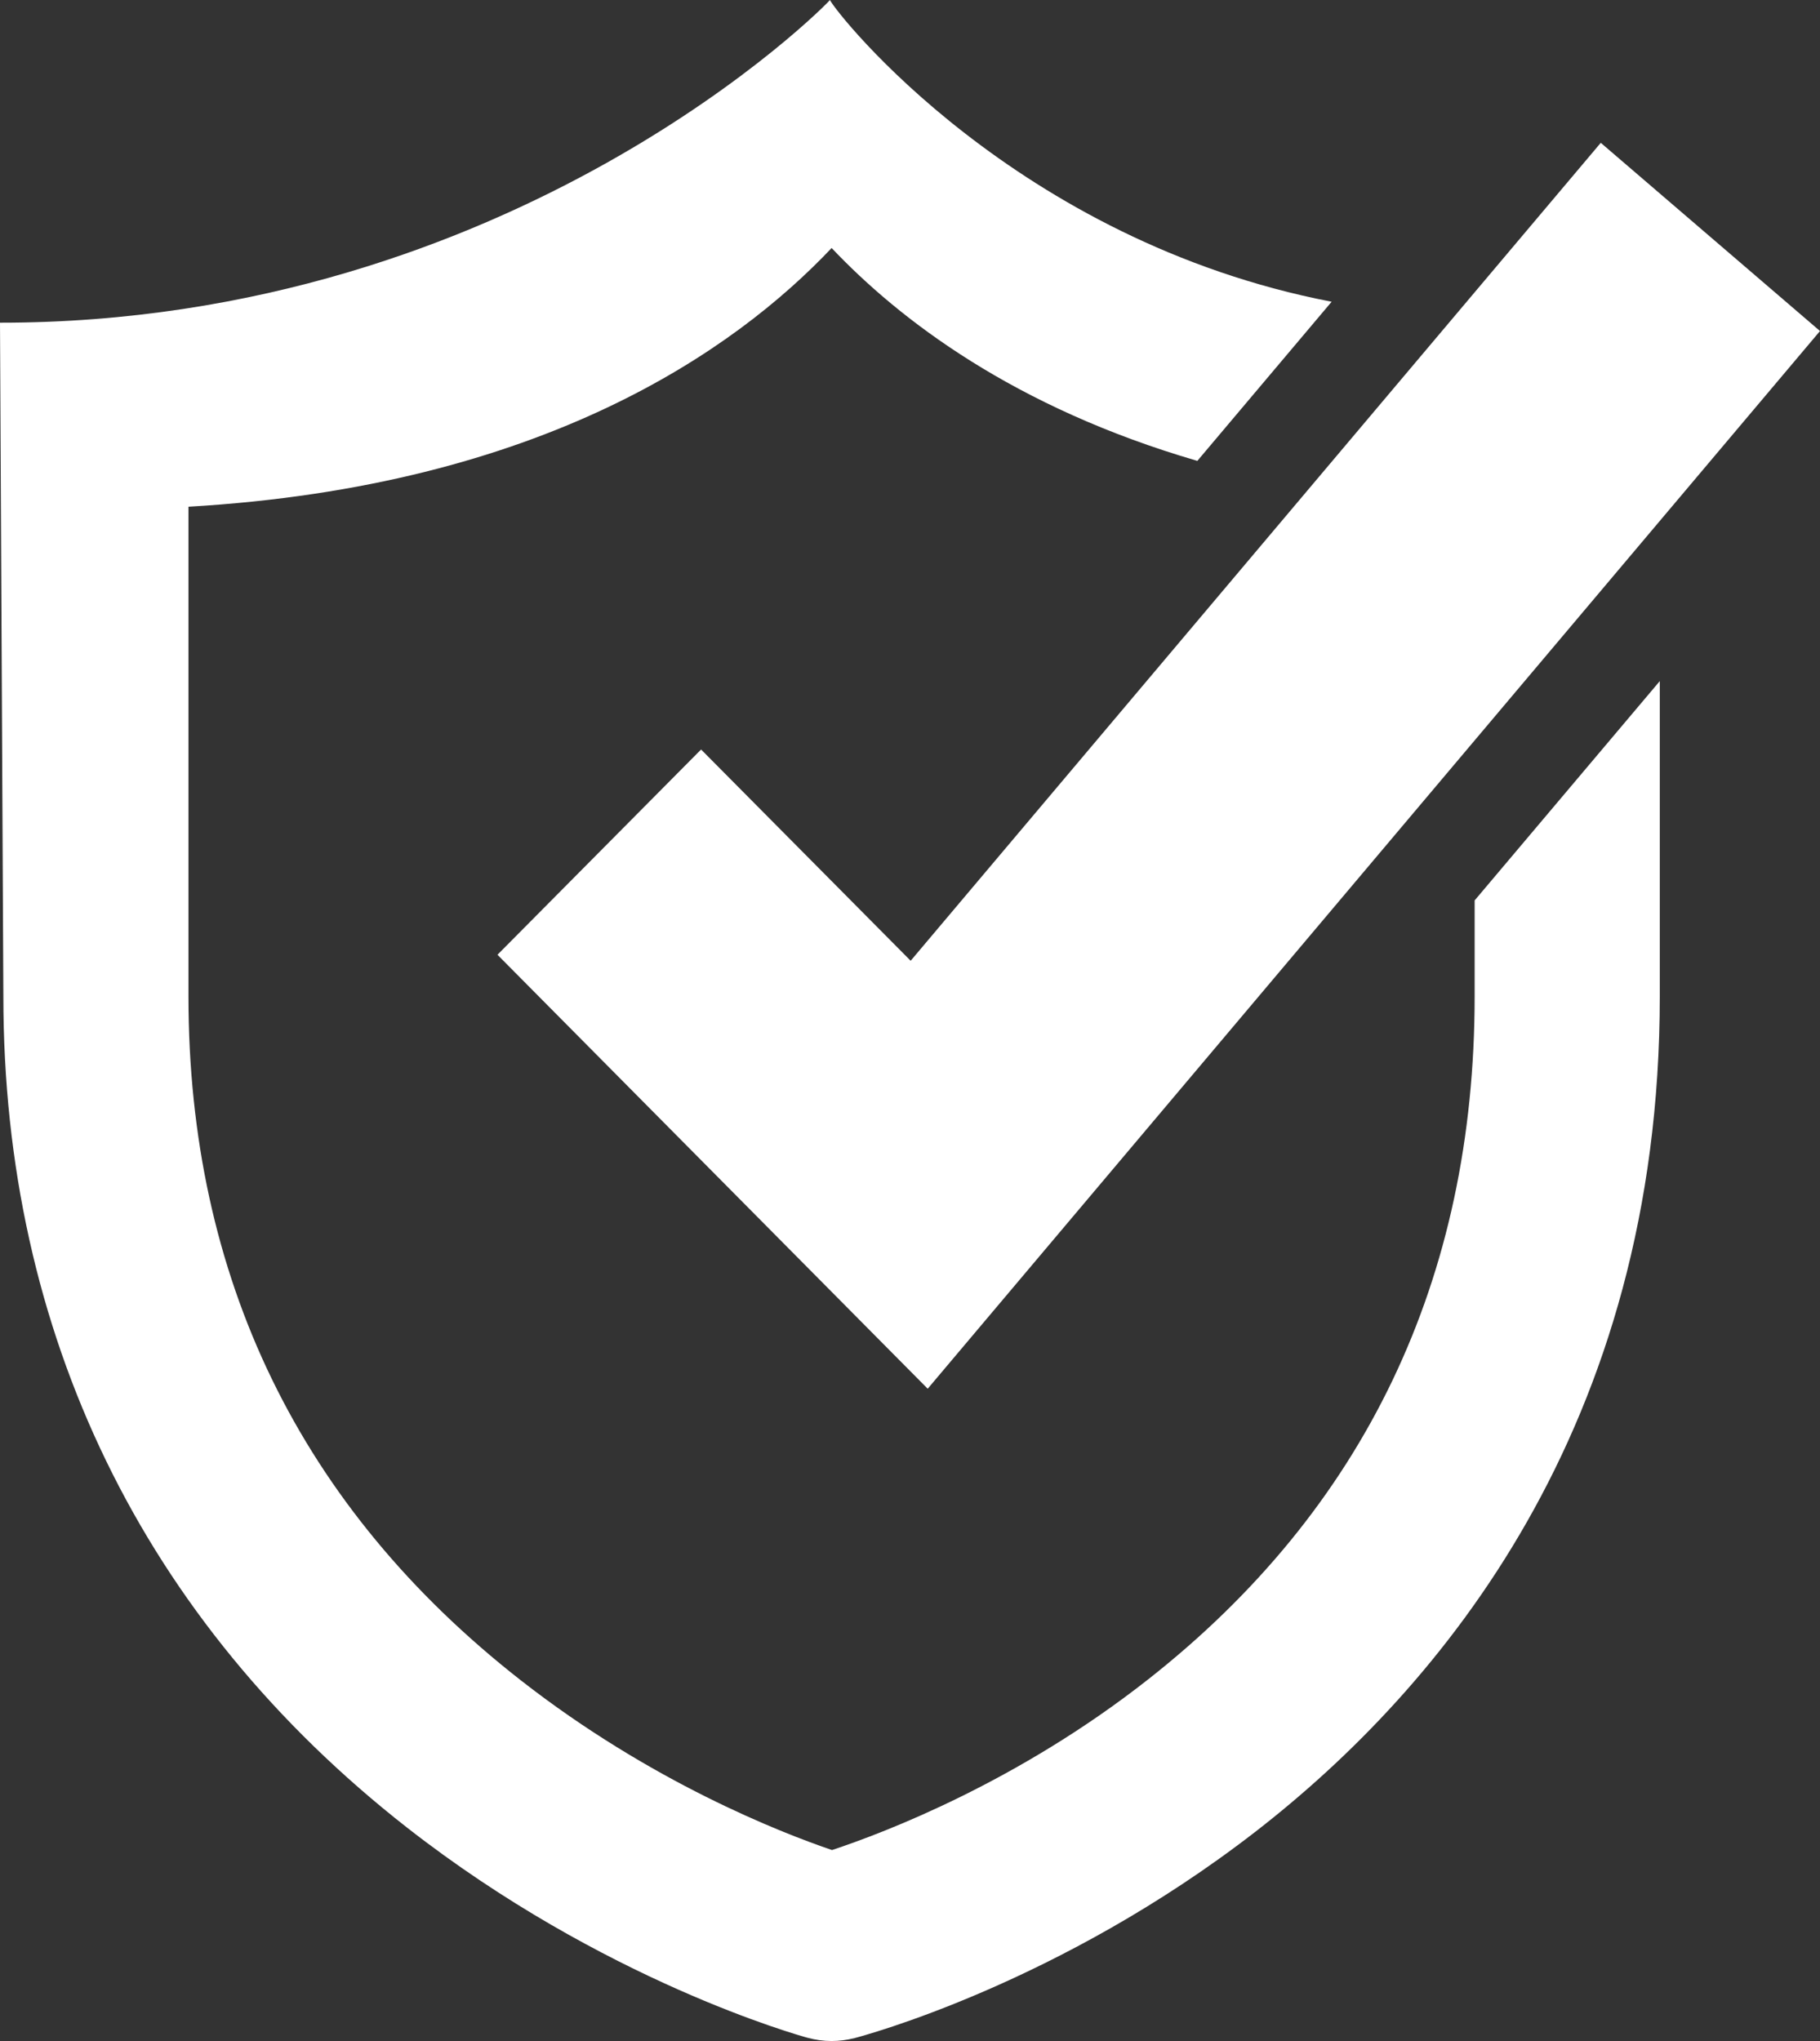
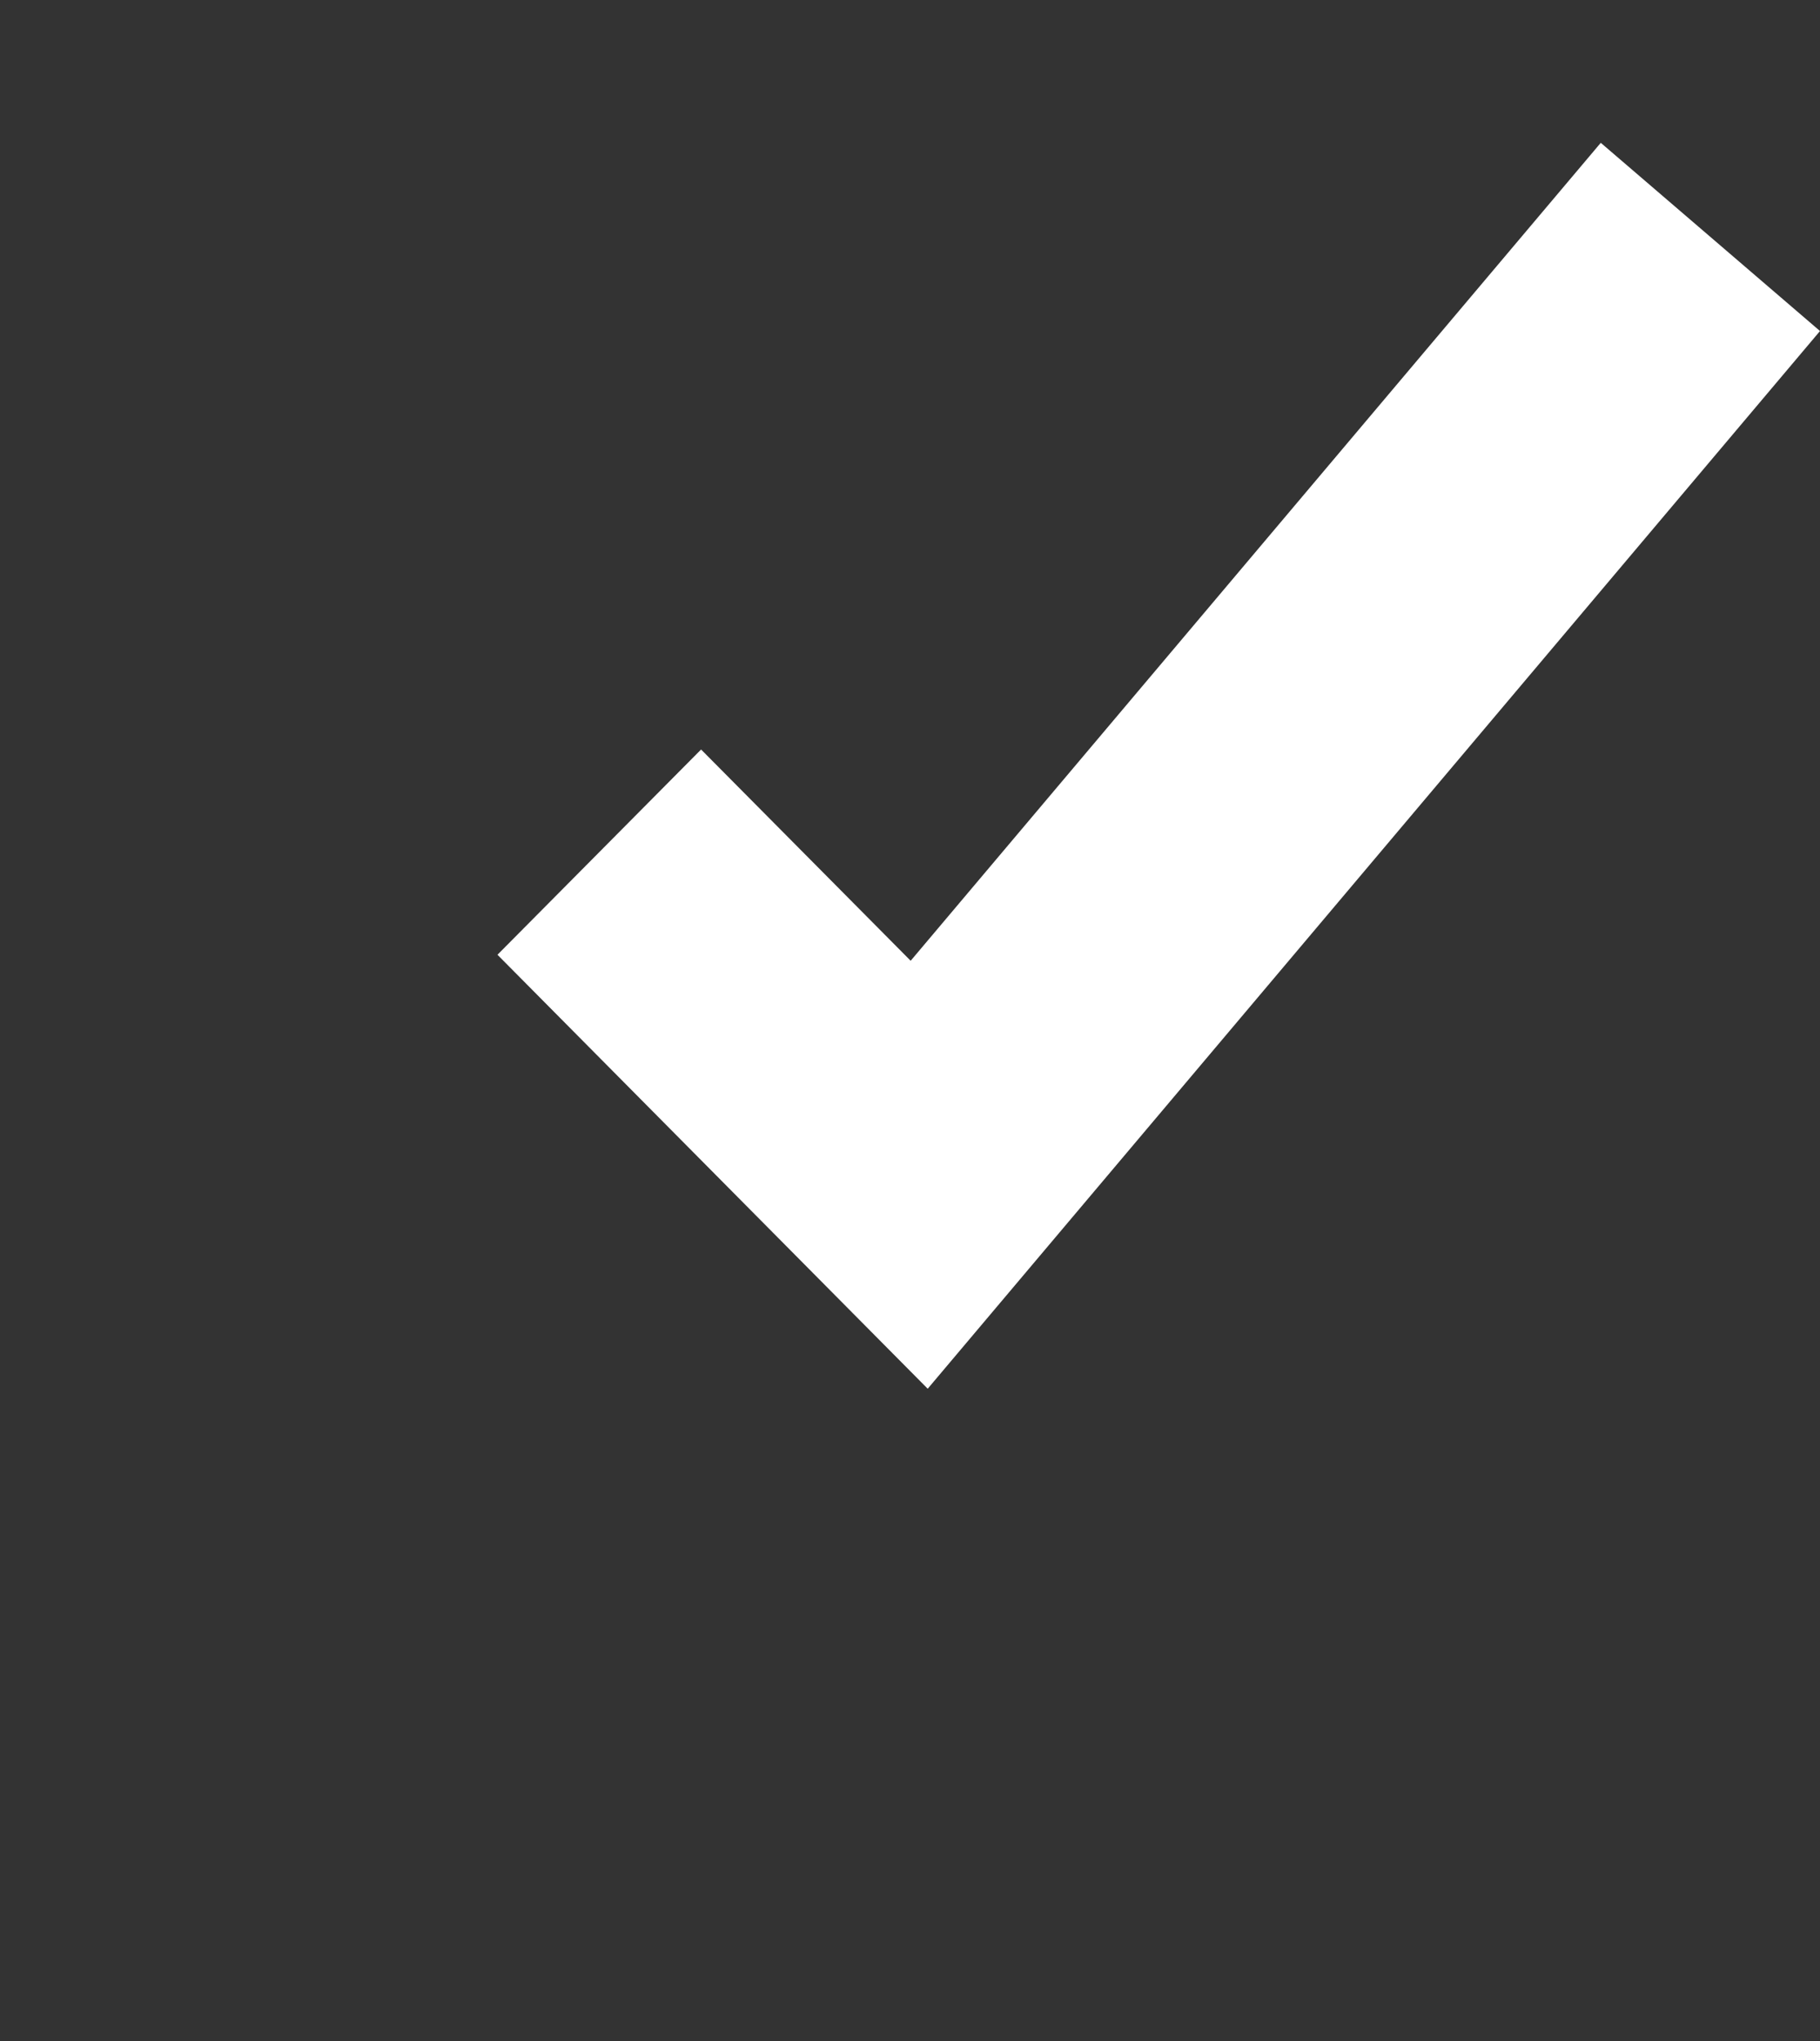
<svg xmlns="http://www.w3.org/2000/svg" width="33" height="37" viewBox="0 0 33 37" fill="none">
  <rect x="0" y="0" width="33" height="37" fill="#333333" stroke="none" />
  <g clip-path="url(#clip0_5_88)">
    <path d="M16.821 25.175L9.02 17.308L12.712 13.587L16.512 17.417L29.025 2.589L33 6.001L16.821 25.175Z" fill="white" />
-     <path d="M30.095 12.347V18.062C30.095 25.877 26.112 30.607 22.772 33.199C19.204 35.966 15.645 36.907 15.495 36.947C15.359 36.981 15.219 37 15.079 37C14.93 37 14.785 36.979 14.642 36.941C14.494 36.9 10.941 35.914 7.379 33.13C2.592 29.385 0.061 24.175 0.061 18.062L0 5.85C9.334 5.85 15.024 0.05 15.048 0C15.181 0.268 18.428 4.367 24.145 5.47L21.71 8.355C18.385 7.386 16.307 5.793 15.079 4.496C13.322 6.354 9.819 8.814 3.417 9.186V18.062C3.417 23.162 5.443 27.331 9.438 30.457C11.796 32.301 14.146 33.218 15.086 33.538C16.038 33.222 18.452 32.305 20.817 30.445C24.747 27.356 26.738 23.189 26.738 18.062V16.323L30.095 12.347Z" fill="white" />
  </g>
  <defs>
    <clipPath id="clip0_5_88">
      <rect width="33" height="37" fill="white" />
    </clipPath>
  </defs>
</svg>